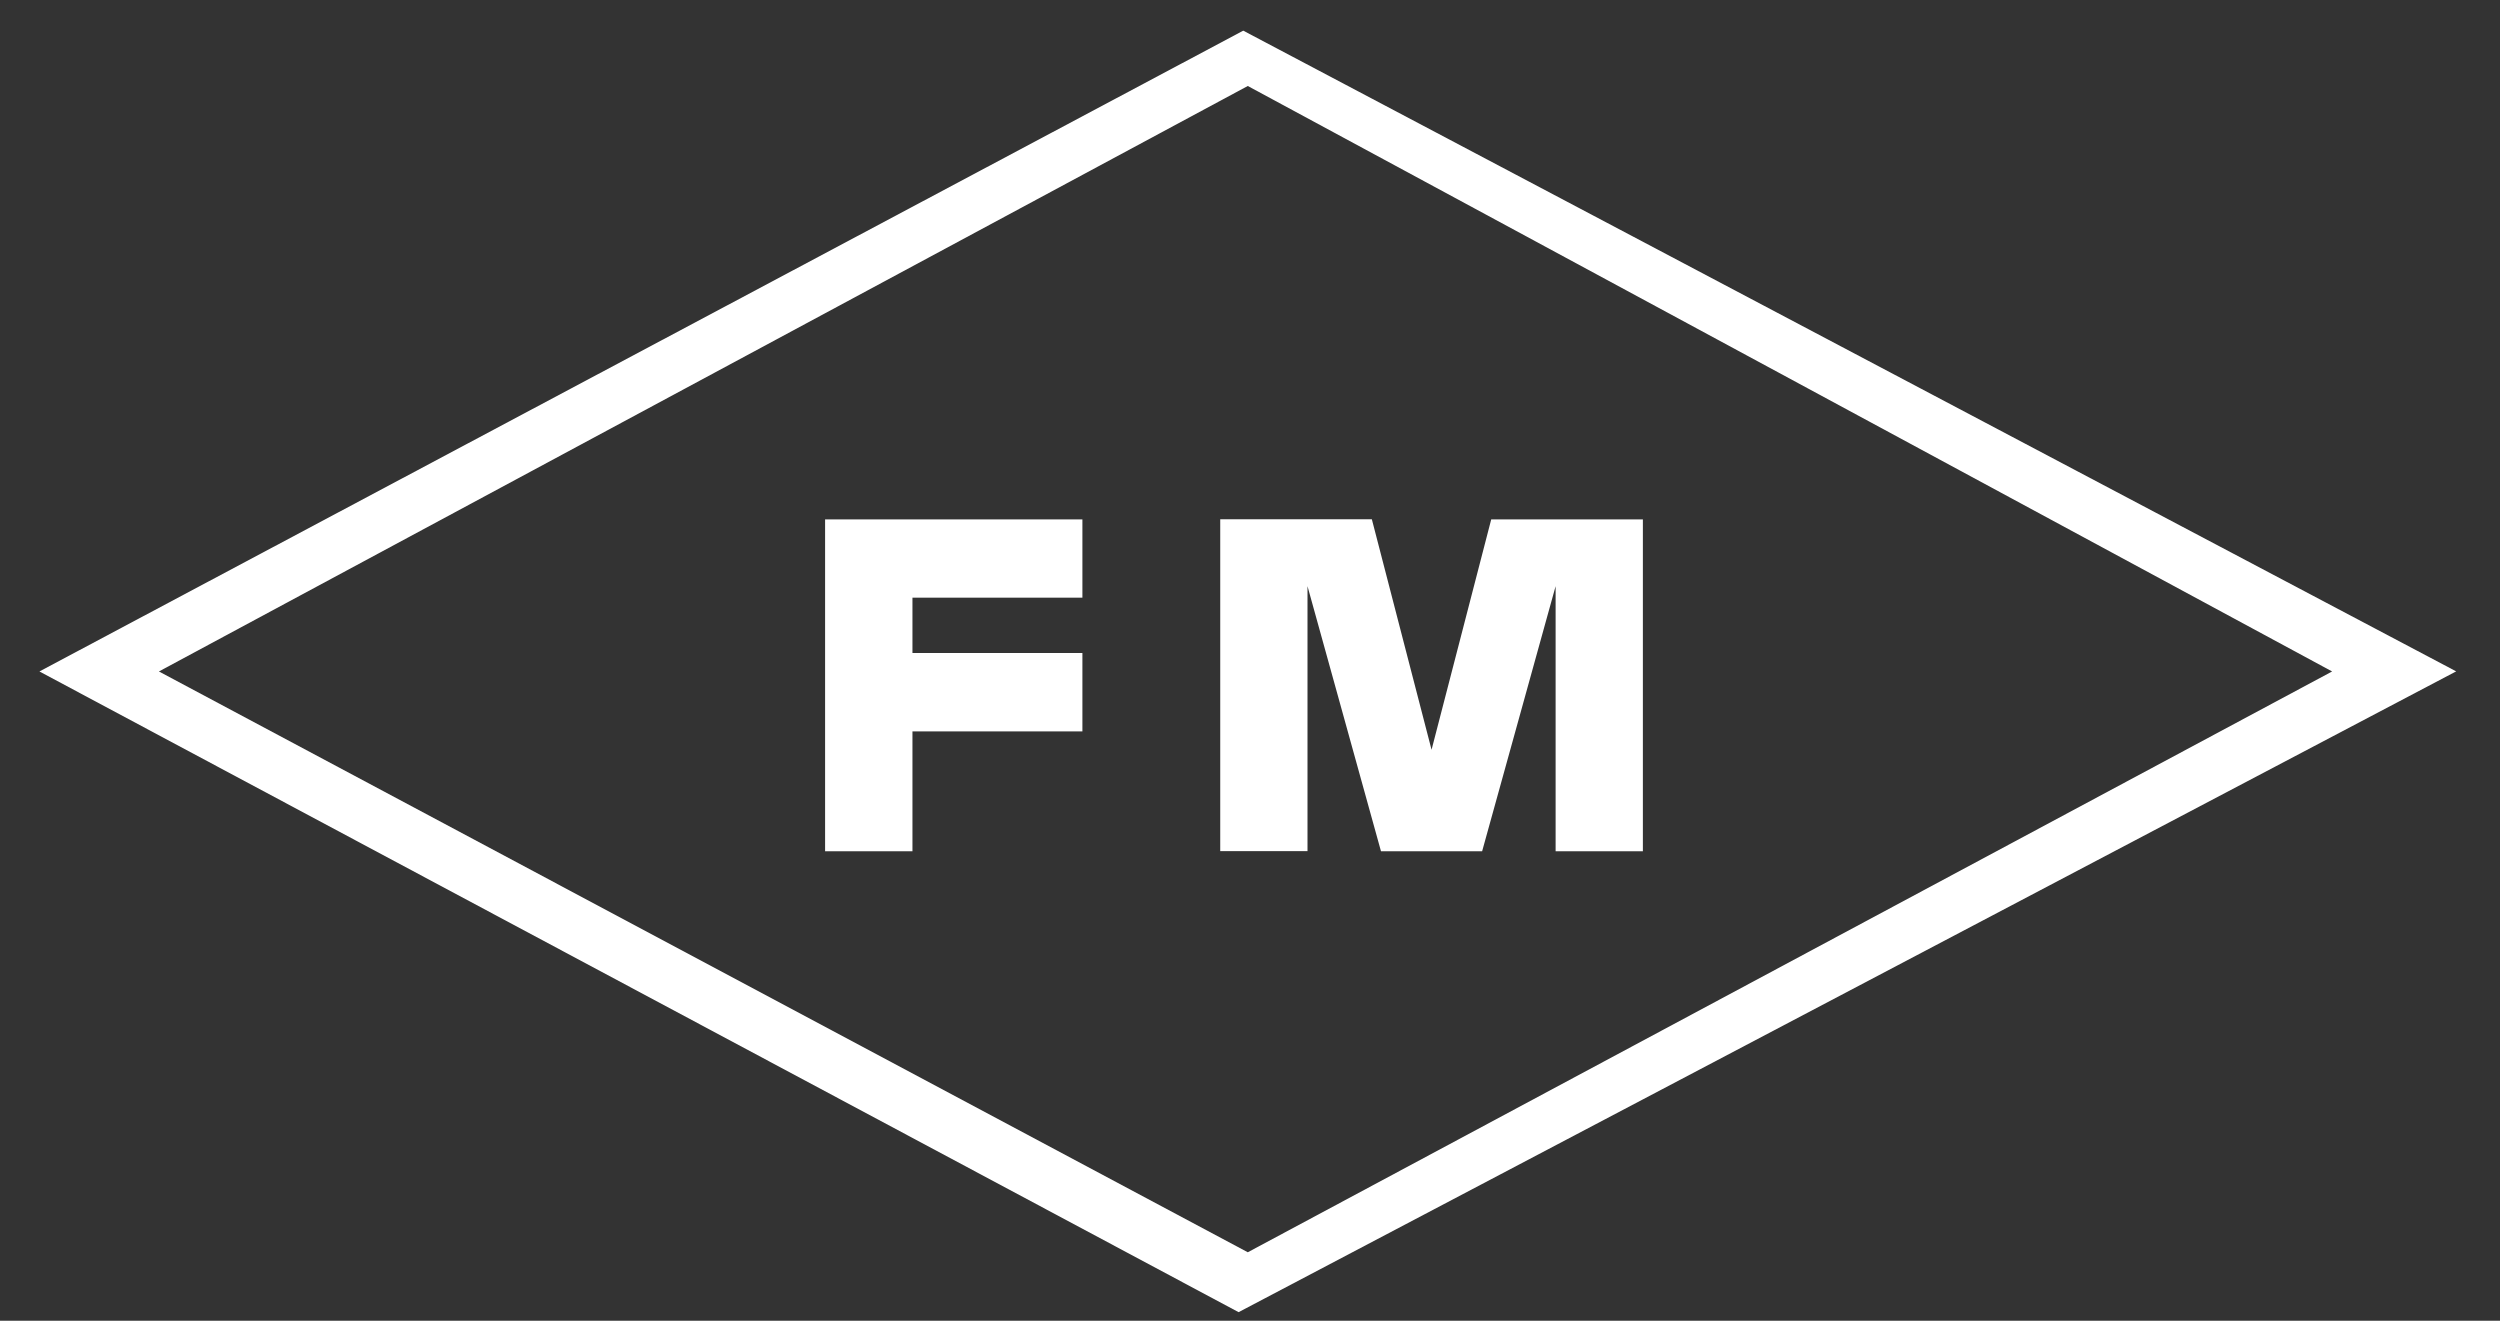
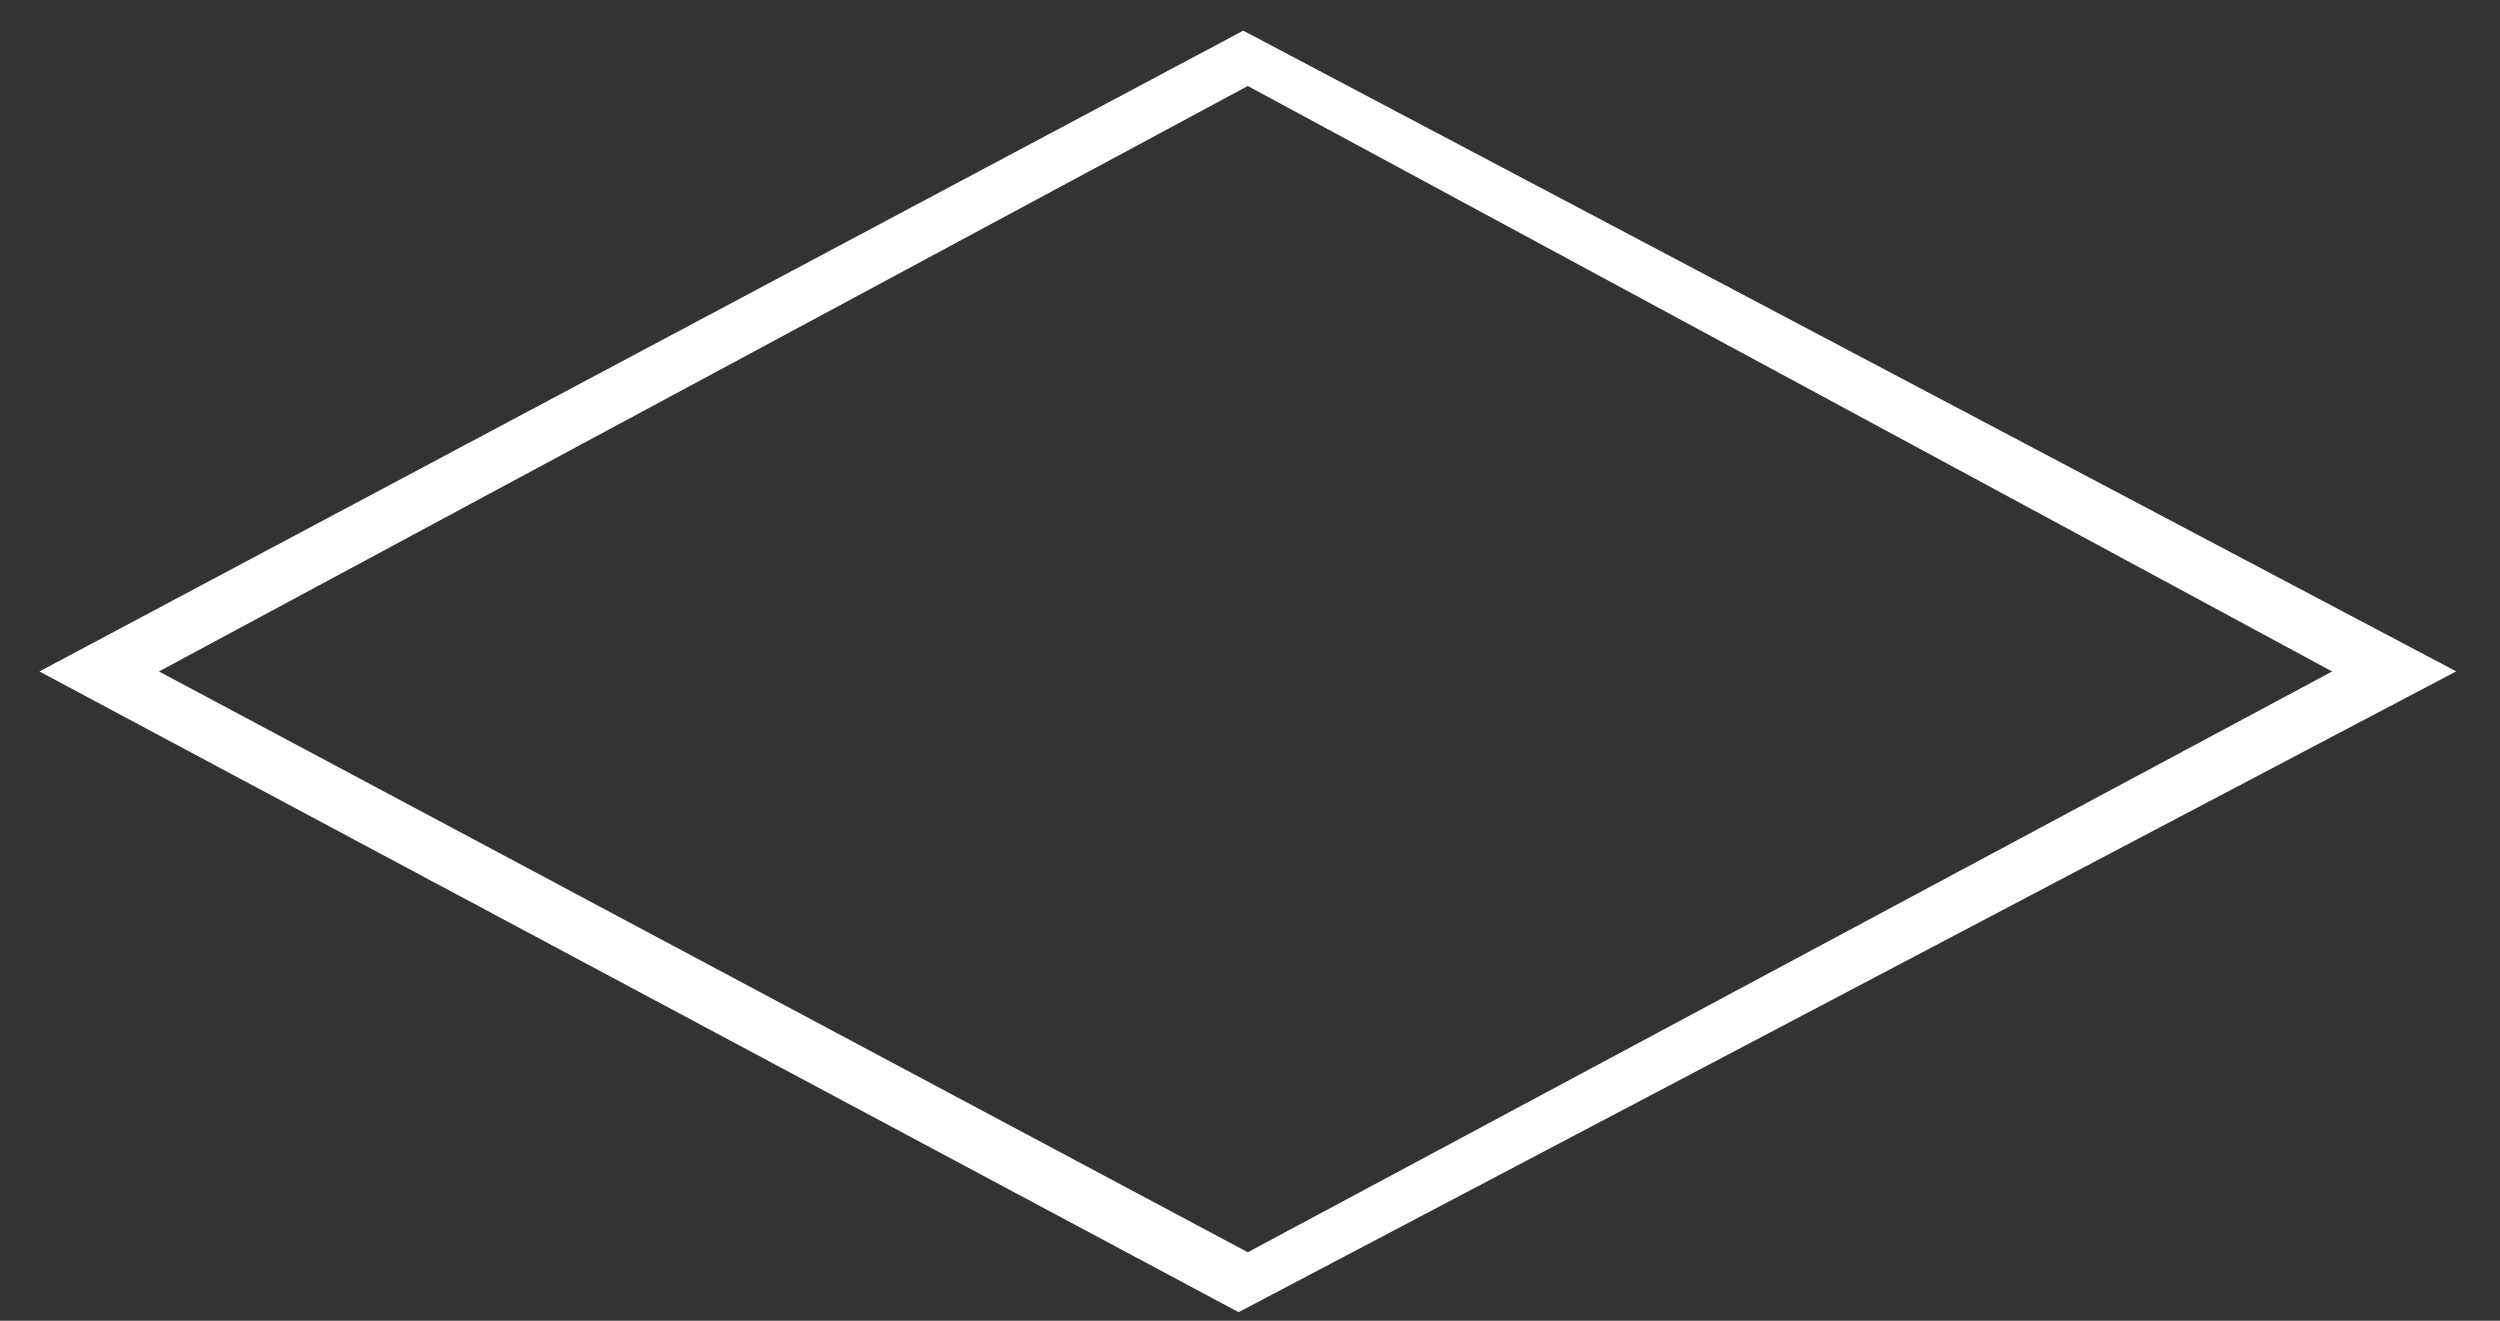
<svg xmlns="http://www.w3.org/2000/svg" width="53" height="28" viewBox="0 0 53 28" fill="none">
  <rect x="0" y="0" width="53" height="28" fill="#333333" stroke="none" />
  <path fill-rule="evenodd" clip-rule="evenodd" d="M26.453 26.548L3.369 14.235L26.453 1.823L49.441 14.235L26.453 26.548ZM26.258 27.818L52.071 14.233L26.357 0.65L0.836 14.235L26.258 27.818Z" fill="white" />
-   <path fill-rule="evenodd" clip-rule="evenodd" d="M17.492 11.011H22.947V12.67H19.344V13.843H22.947V15.505H19.344V18.047H17.492V11.011ZM31.421 18.047L32.979 12.427V18.047H34.829V11.011H31.614L30.349 15.895L29.083 11.008H25.869V18.044H27.719V12.427L29.277 18.047H31.421Z" fill="white" />
</svg>